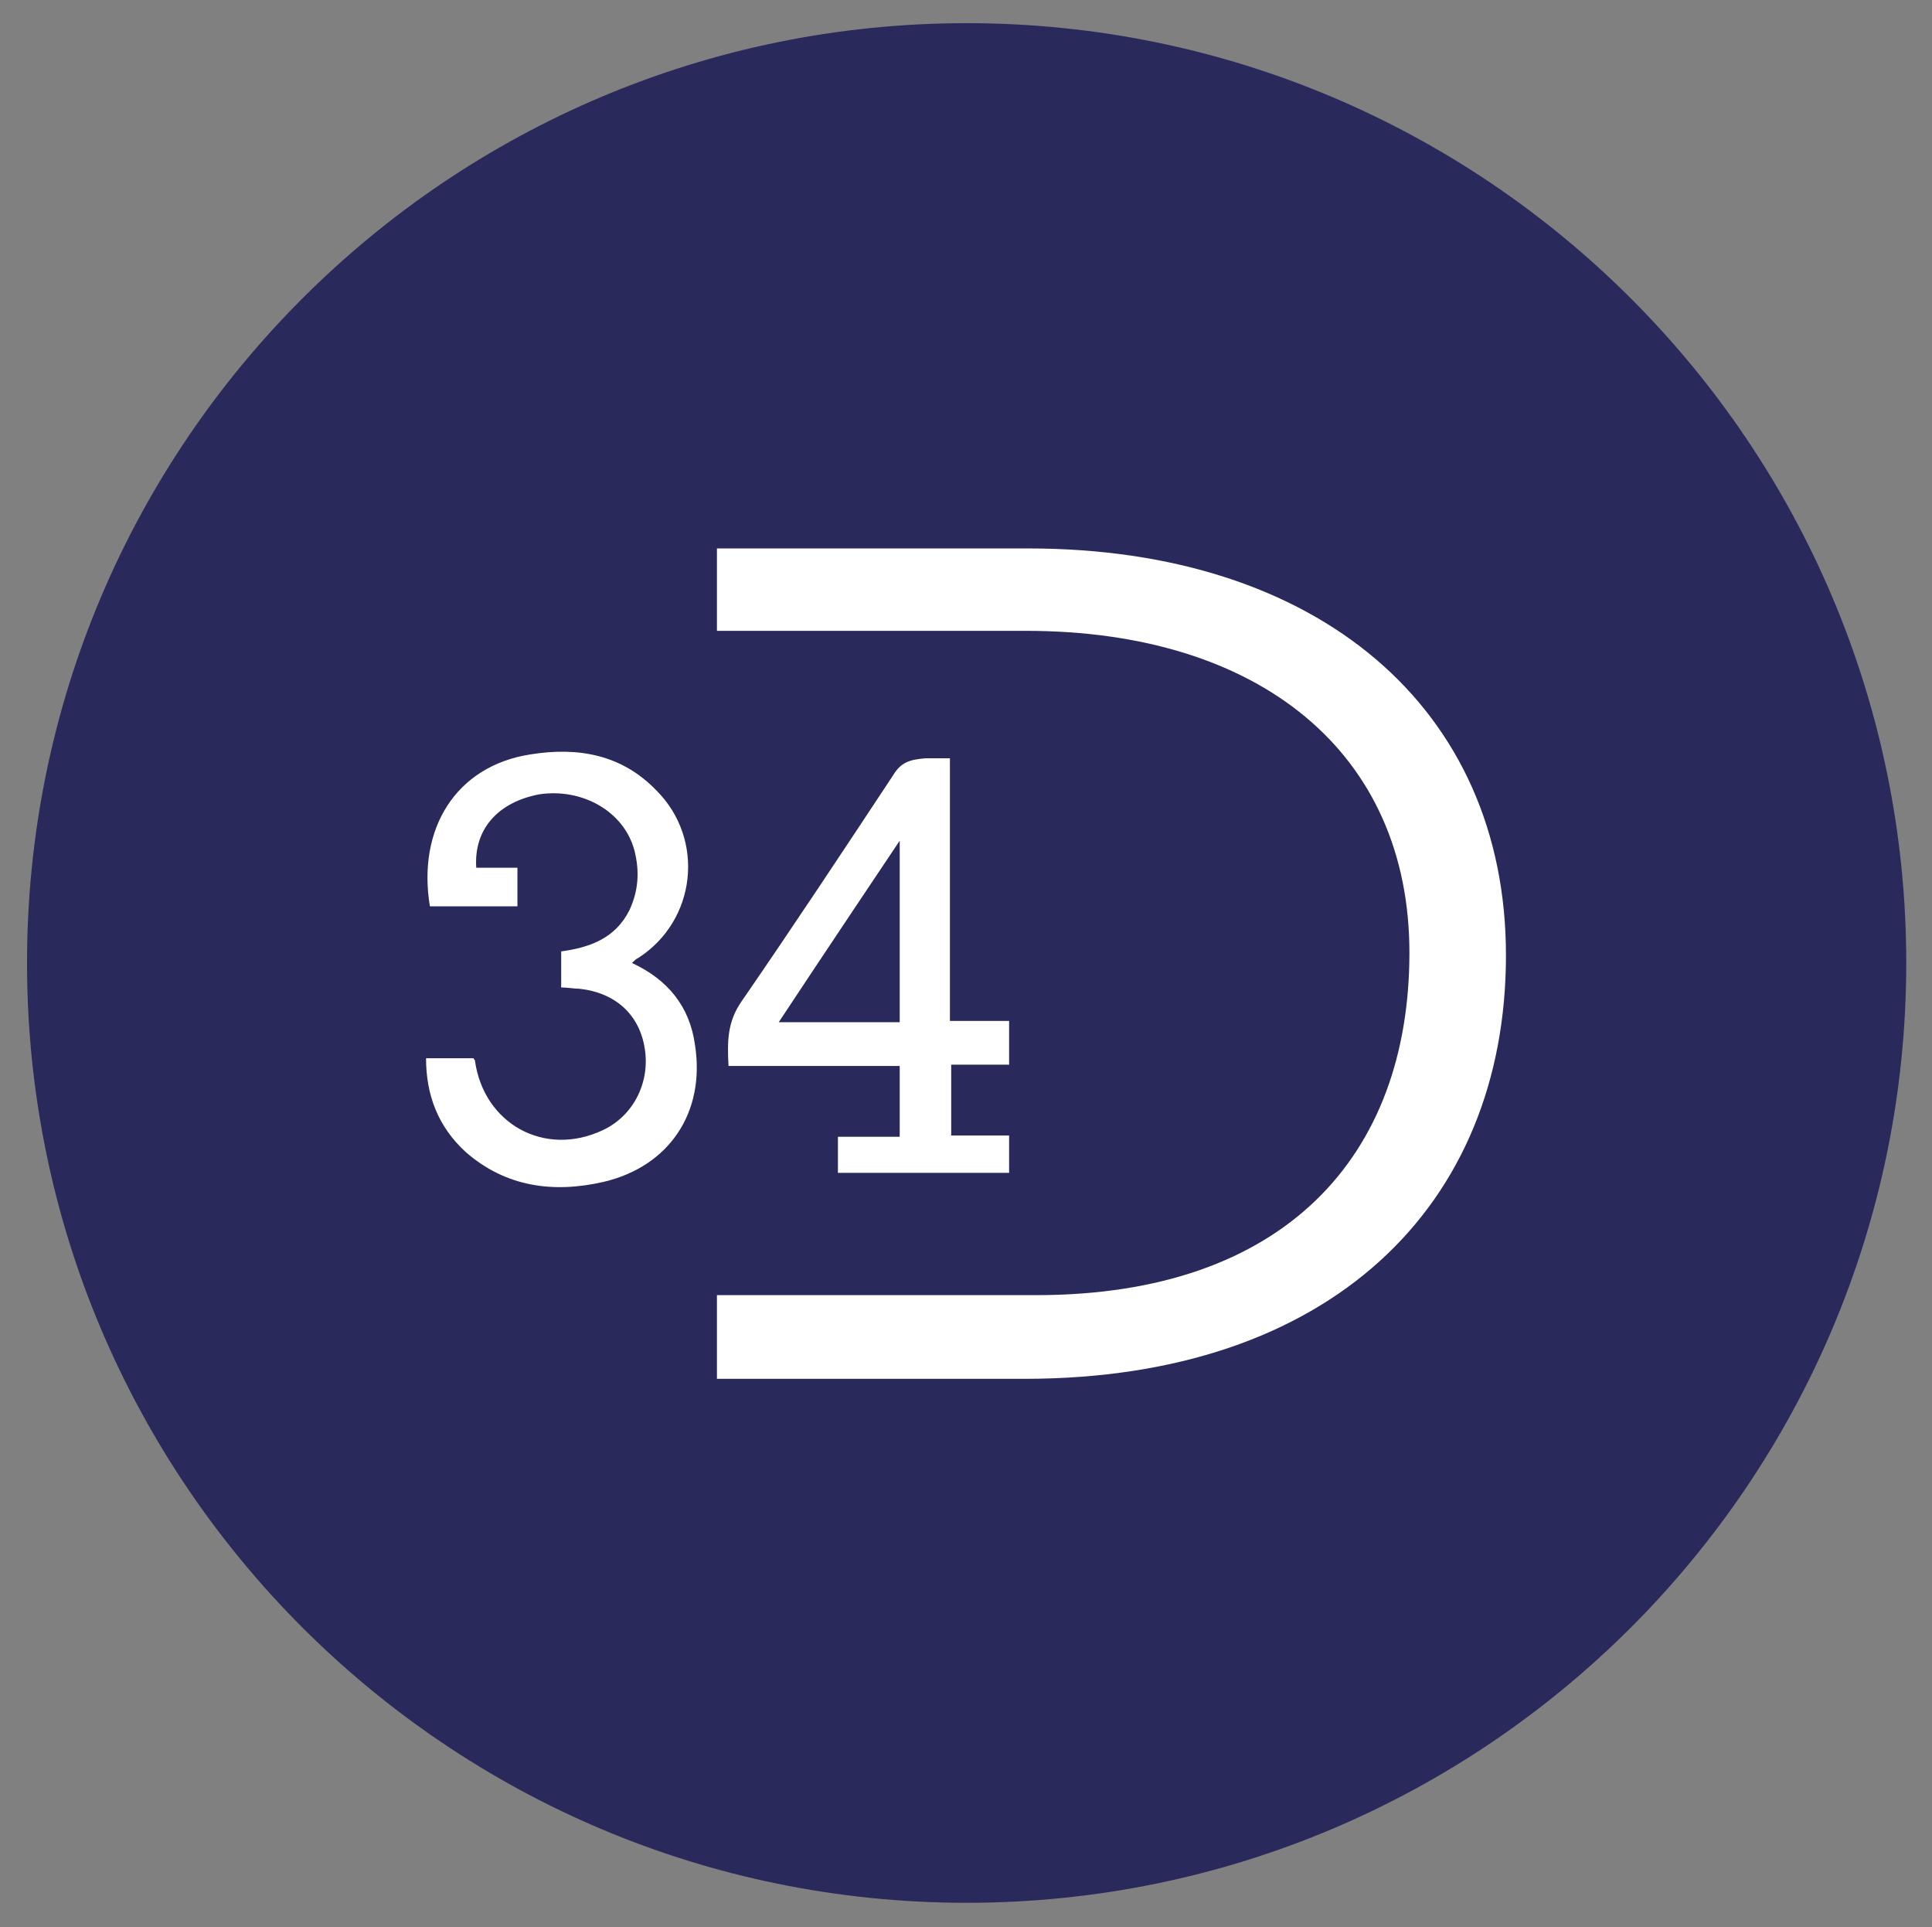
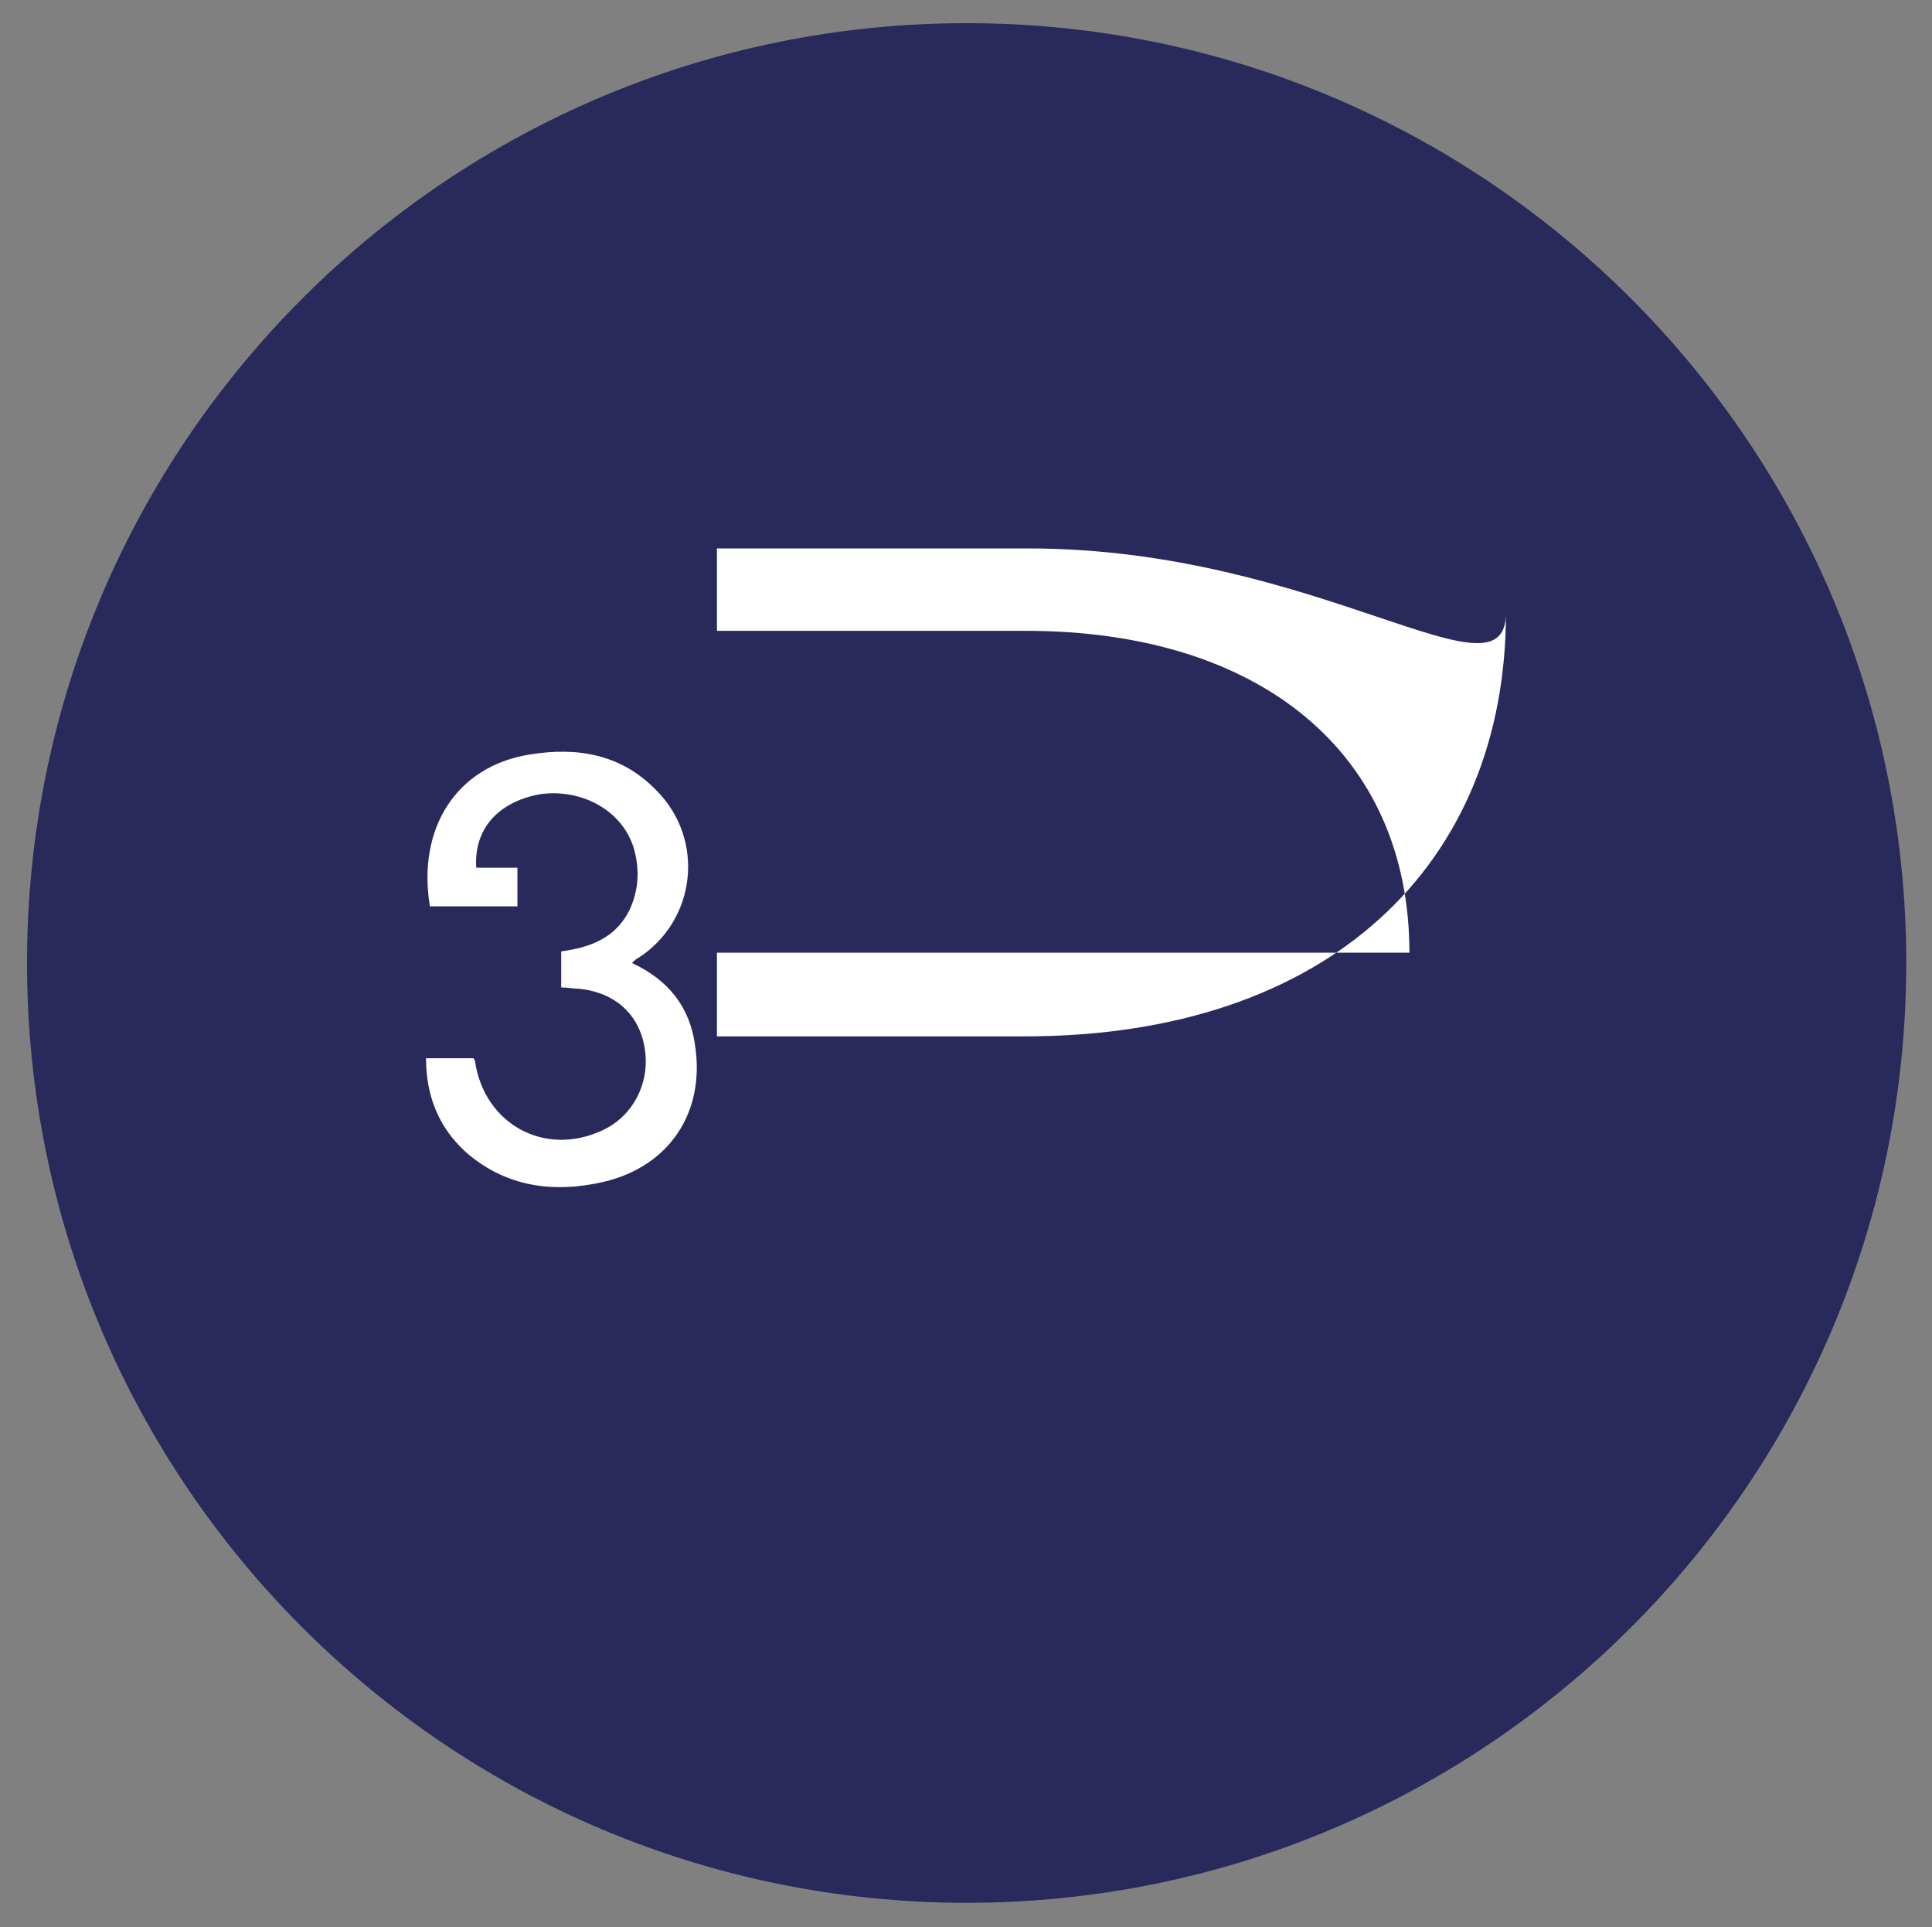
<svg xmlns="http://www.w3.org/2000/svg" xmlns:xlink="http://www.w3.org/1999/xlink" version="1.0" id="Vrstva_1" x="0px" y="0px" viewBox="0 0 150.1 149.7" style="enable-background:new 0 0 150.1 149.7;" xml:space="preserve">
  <rect x="0" y="0" width="150.1" height="149.7" fill="#808080" stroke="none" />
  <style type="text/css">
	.st0{clip-path:url(#SVGID_2_);fill:#29295C;}
	.st1{clip-path:url(#SVGID_2_);fill:#FFFFFF;}
</style>
  <g>
    <defs>
      <rect id="SVGID_1_" x="2" y="1.8" width="146.1" height="146.1" />
    </defs>
    <clipPath id="SVGID_2_">
      <use xlink:href="#SVGID_1_" style="overflow:visible;" />
    </clipPath>
    <path class="st0" d="M148.1,74.8c0,40.3-32.7,73-73,73c-40.3,0-73-32.7-73-73s32.7-73,73-73C115.4,1.8,148.1,34.5,148.1,74.8" />
-     <path class="st1" d="M79.9,42.6H55.7V49h24c18.2,0,29.8,9.5,29.8,25c0,15.8-9.7,26.6-29,26.6H55.7v6.5h23.9   c23.7,0,37.4-13.4,37.4-32.9C117,55,102.4,42.6,79.9,42.6" />
+     <path class="st1" d="M79.9,42.6H55.7V49h24c18.2,0,29.8,9.5,29.8,25H55.7v6.5h23.9   c23.7,0,37.4-13.4,37.4-32.9C117,55,102.4,42.6,79.9,42.6" />
    <path class="st1" d="M33.1,82.2h3.7c0,0.1,0.1,0.1,0.1,0.2c0.7,4.9,5.4,7.5,9.9,5.4c2.4-1.1,3.7-3.7,3.3-6.3   c-0.4-2.7-2.3-4.4-5.1-4.7c-0.4,0-0.9-0.1-1.4-0.1v-2.8c2.2-0.3,4.2-1,5.3-3.2c0.7-1.5,0.8-3,0.4-4.6c-0.8-3.1-4.1-4.9-7.4-4.4   c-3.2,0.6-5.1,2.7-4.9,5.7h3.2v3h-3.4h-3.4c-1-6,2-10.9,7.8-11.8c3.7-0.6,7.1,0,9.8,2.8c3.8,3.8,3.1,10.1-1.4,13   c-0.2,0.1-0.3,0.2-0.5,0.4c2.8,1.3,4.5,3.4,4.9,6.4c0.8,5.2-2,9.4-7.1,10.6c-3.9,0.9-7.6,0.4-10.7-2.3C34,87.5,33.1,85,33.1,82.2" />
-     <path class="st1" d="M65.1,91.2v-2.9h4.8v-5.5H56.6c-0.1-1.9-0.1-3.4,1-5c4-5.8,7.9-11.7,11.8-17.6c0.6-1,1.3-1.2,2.5-1.3   c0.5,0,1.2,0,1.9,0v20.4h4.6v3.4h-4.5v5.5l4.5,0c0,0,0,2.3,0,2.9H65.1z M69.9,65.3c0,0-6.3,9.4-9.4,14.1h9.4V65.3z" />
  </g>
</svg>